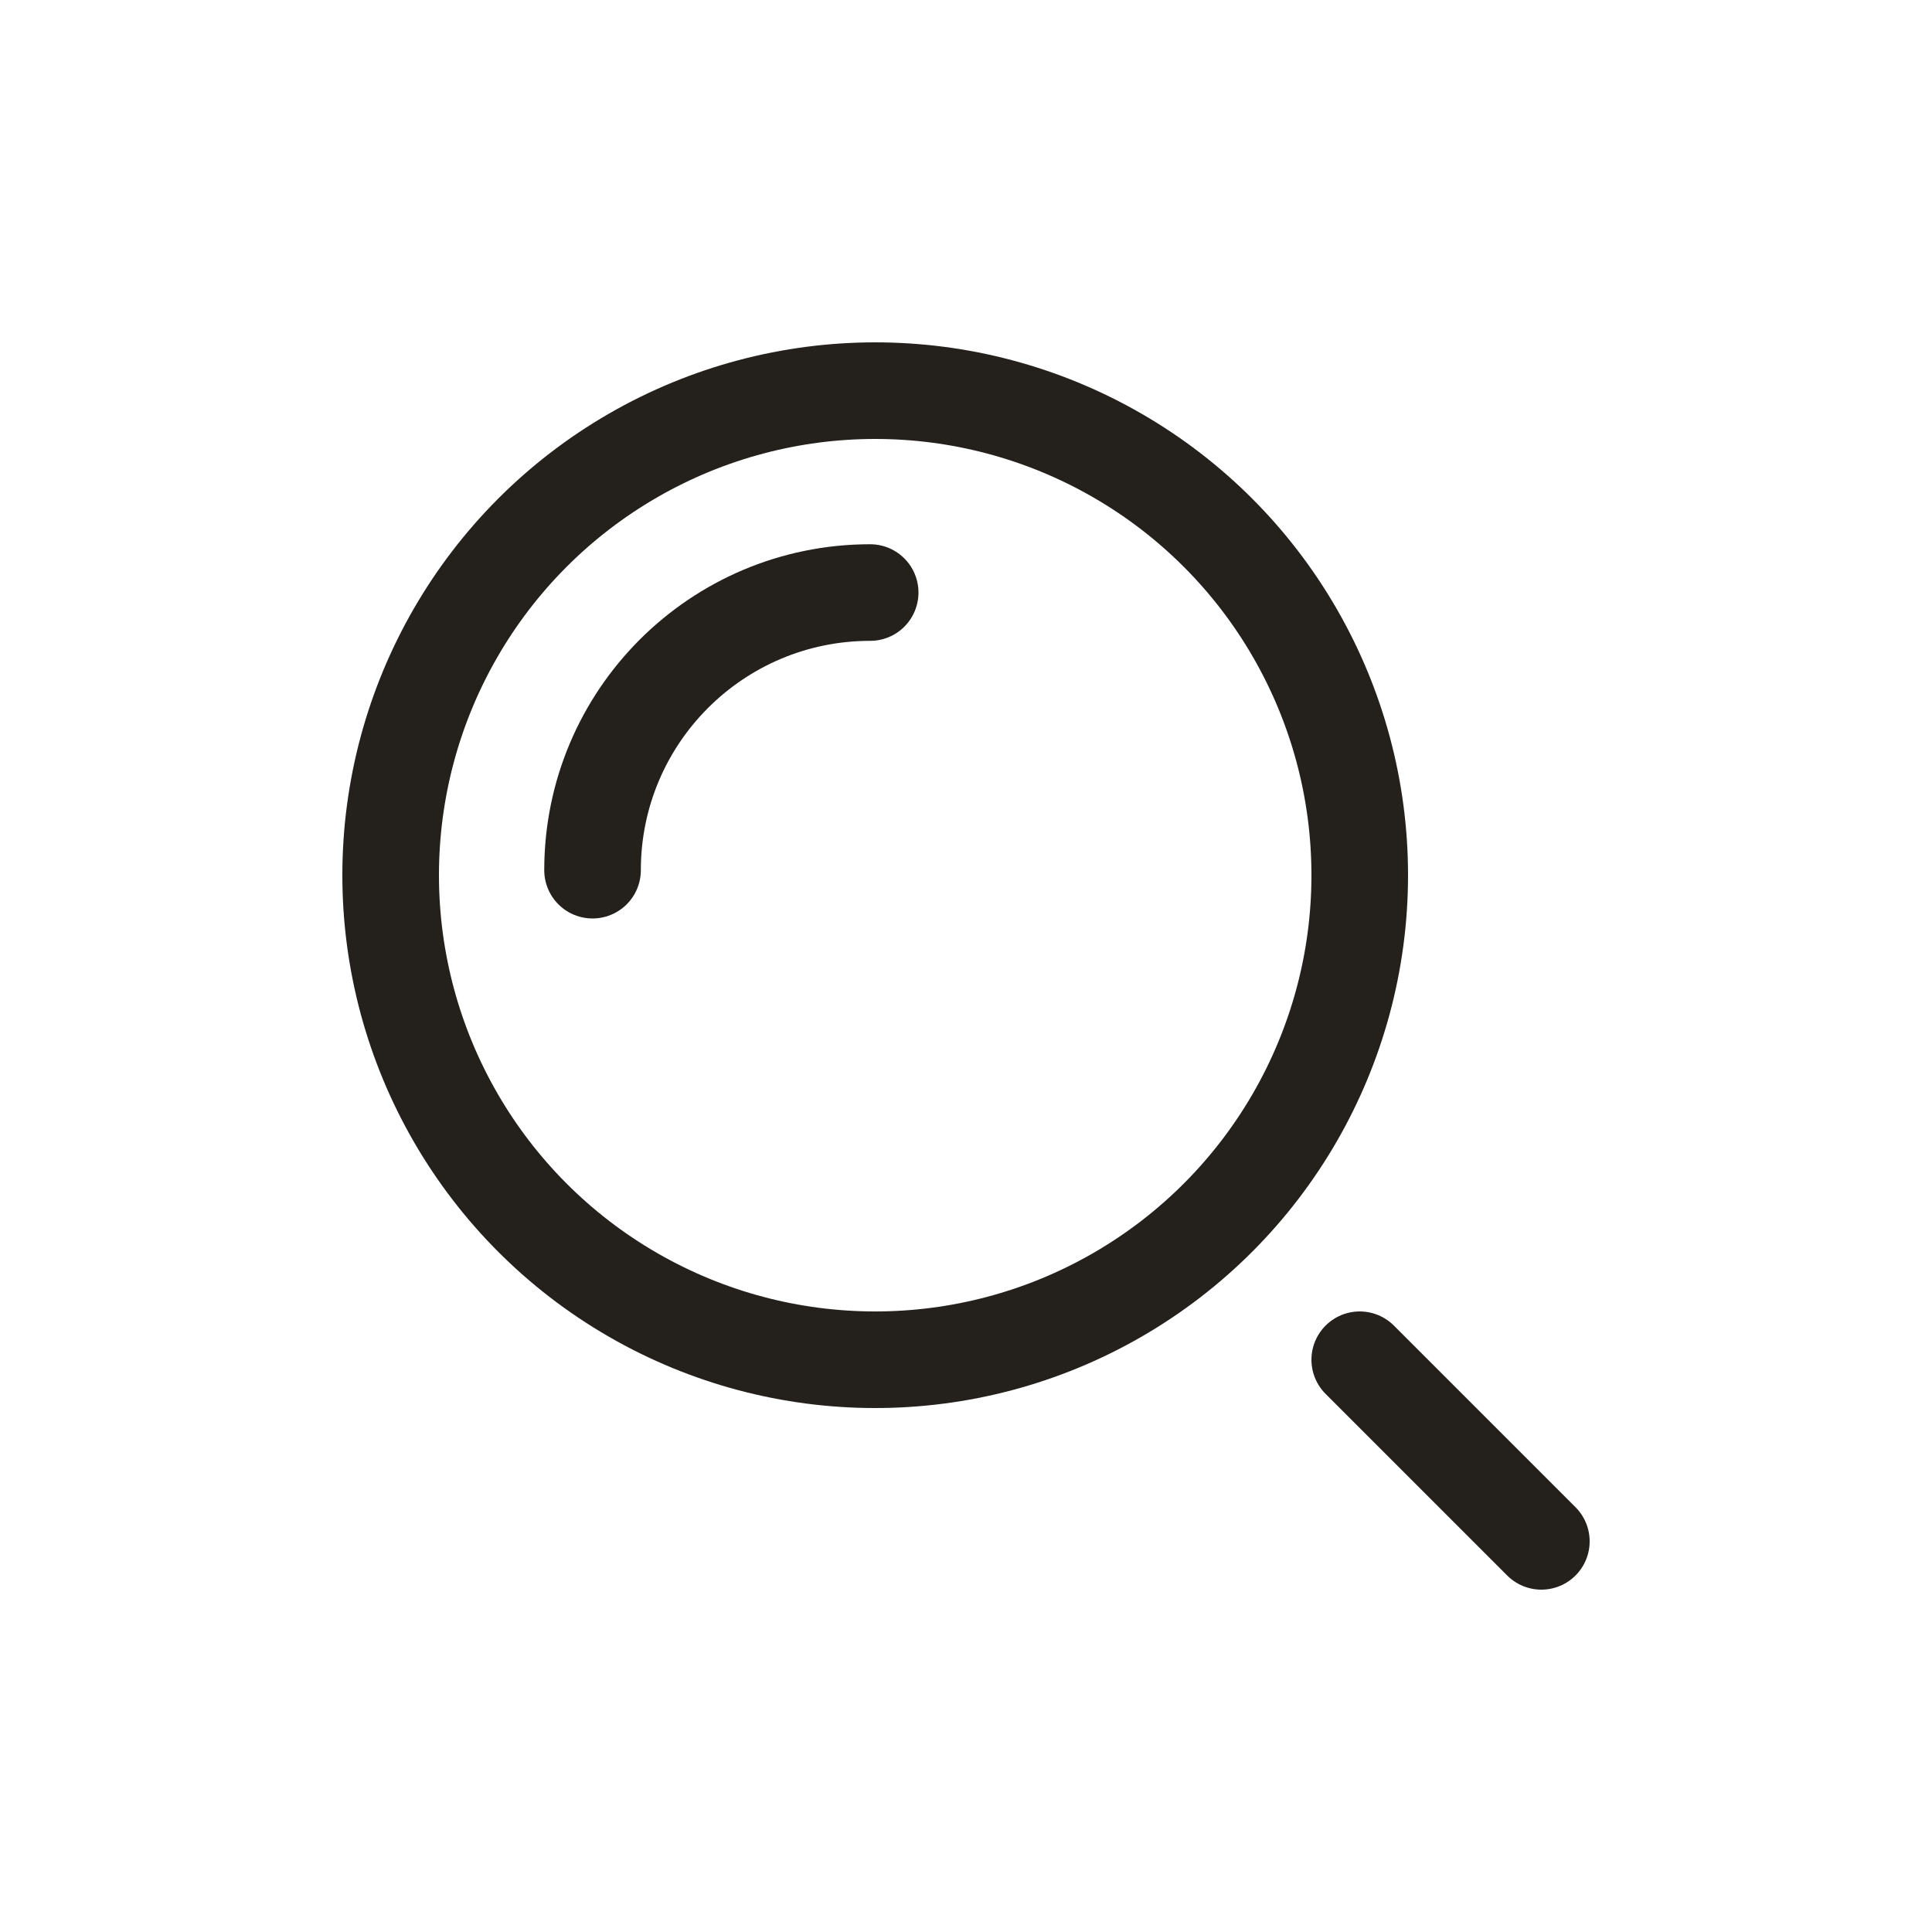
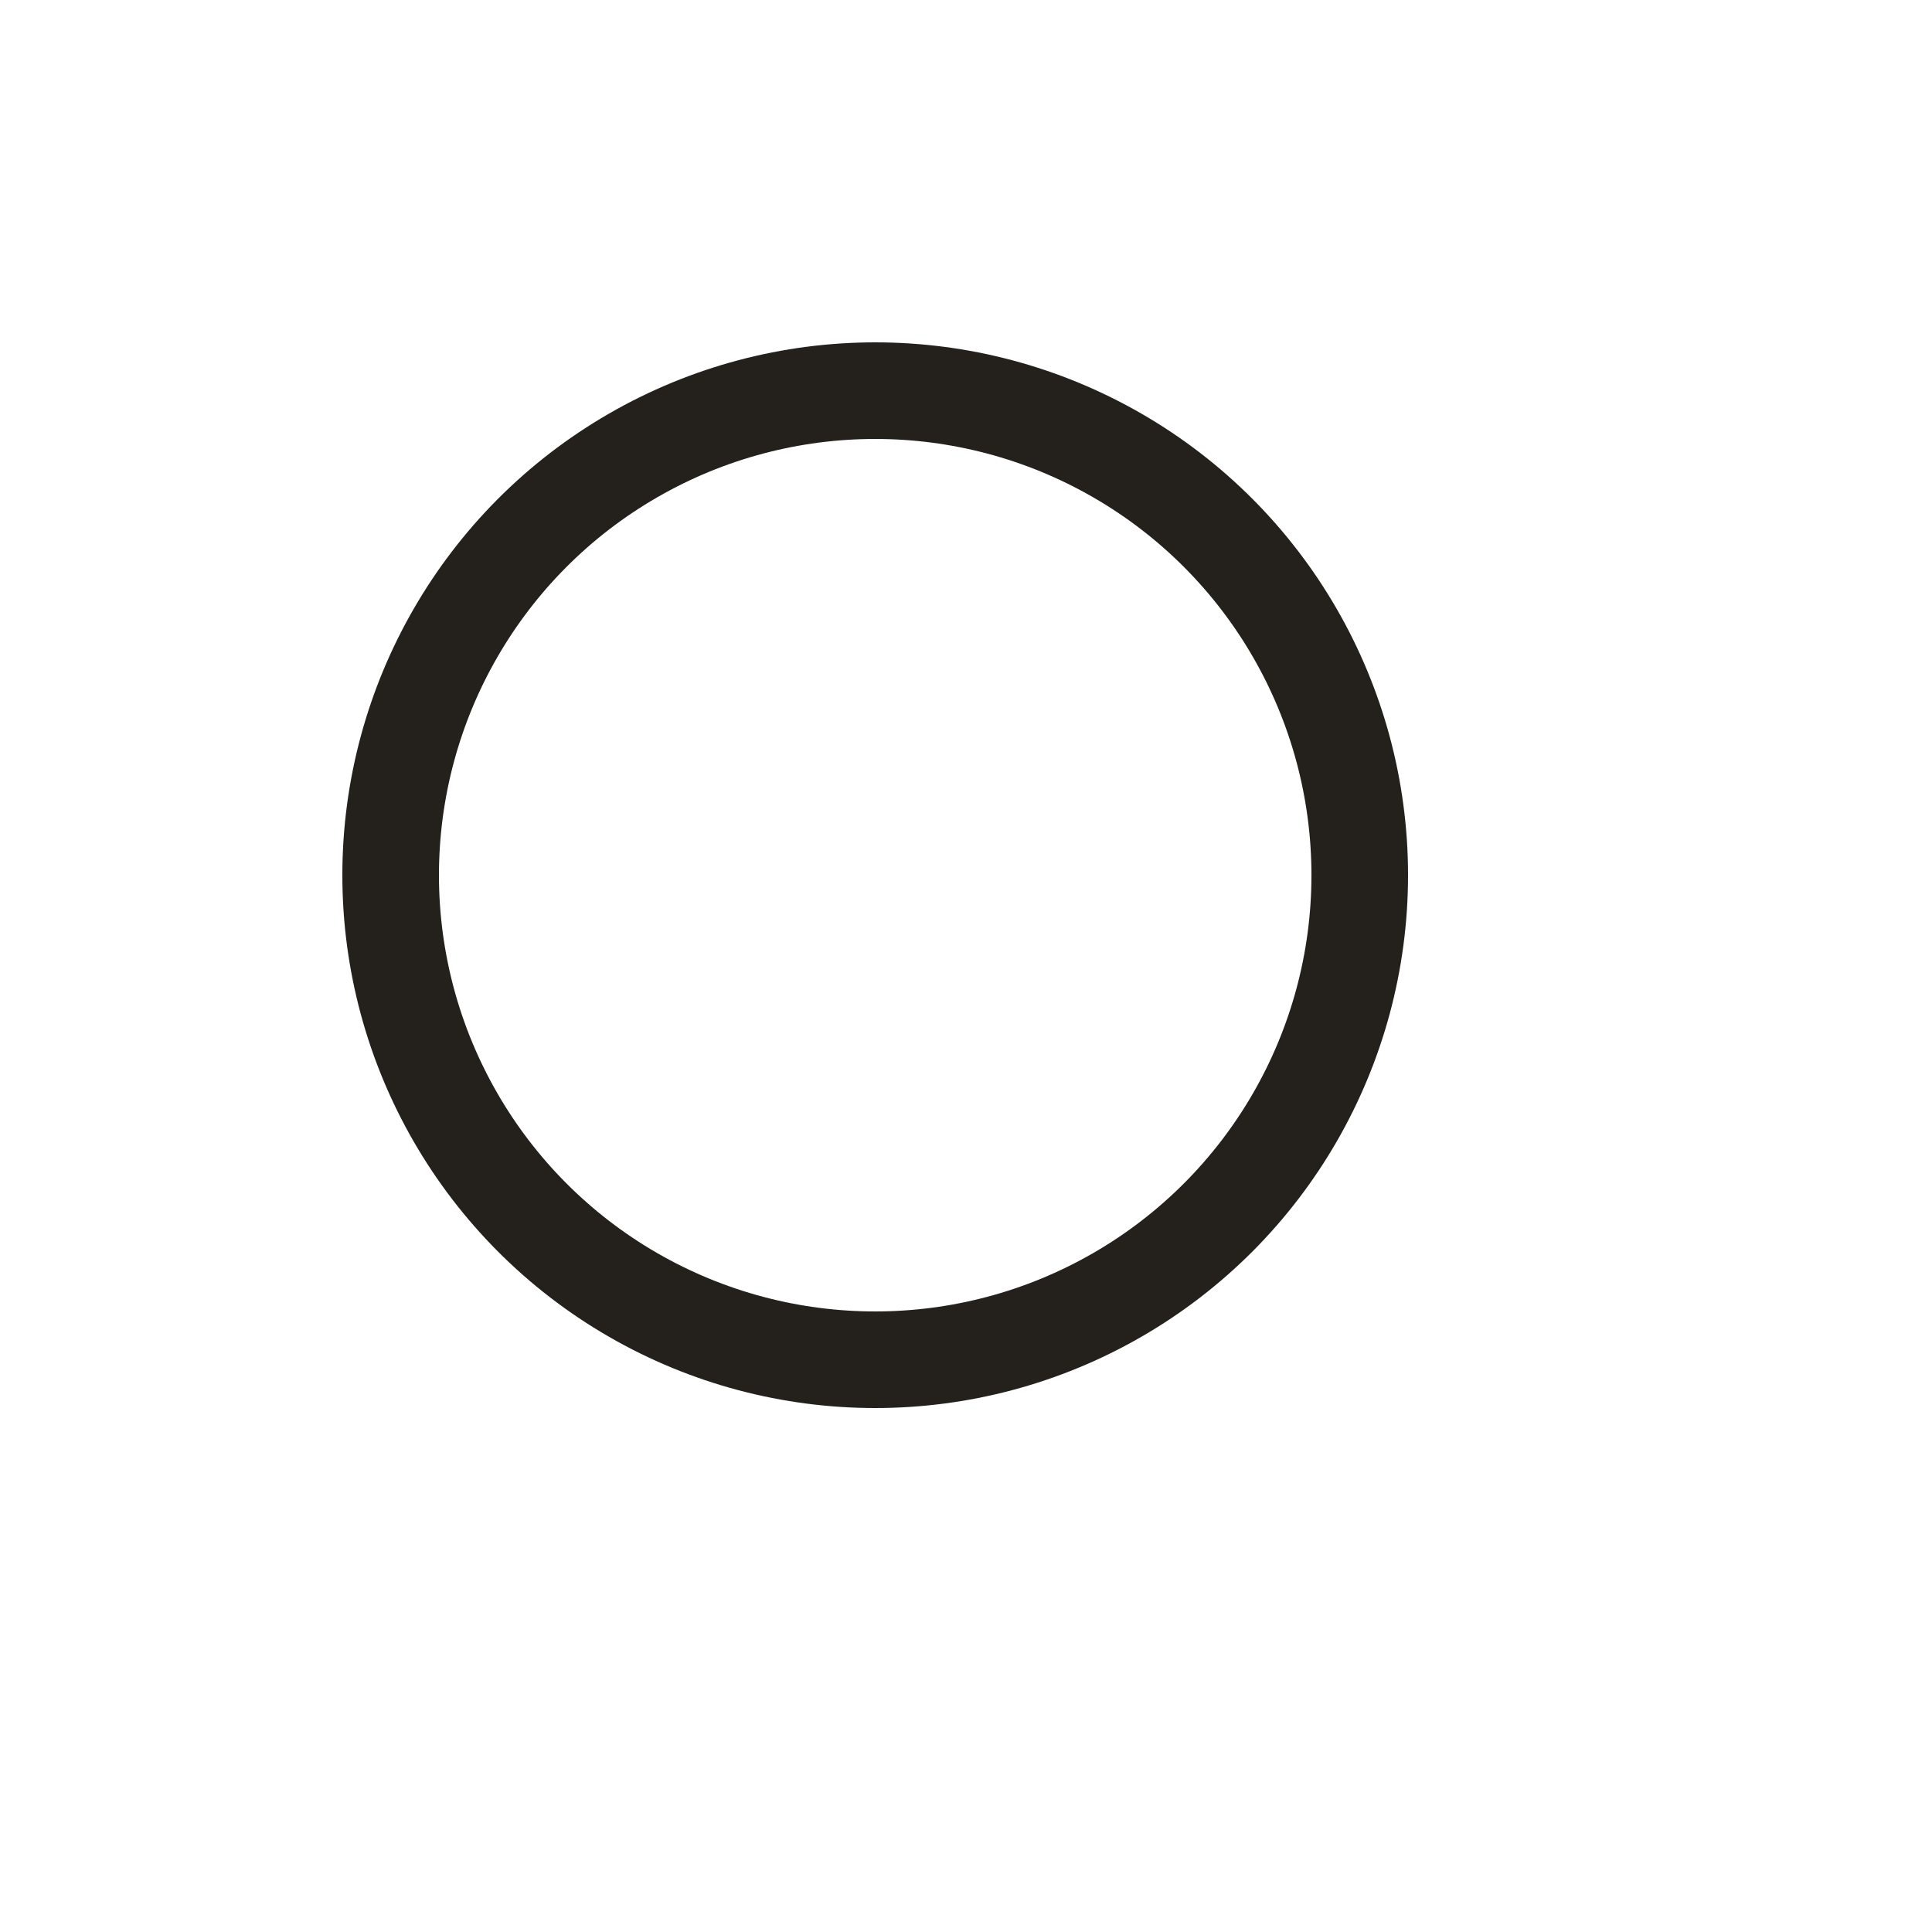
<svg xmlns="http://www.w3.org/2000/svg" id="_レイヤー_2" width="100" height="100" viewBox="0 0 100 100">
  <defs>
    <style>.cls-1,.cls-2{fill:none;}.cls-2{stroke:#24211c;stroke-linecap:round;stroke-linejoin:round;stroke-width:5px;}</style>
  </defs>
  <g id="_カラー">
    <circle class="cls-2" cx="45.3" cy="45.3" r="25.08" />
-     <line class="cls-2" x1="70.38" y1="70.38" x2="79.78" y2="79.78" />
-     <path class="cls-2" d="m30.67,45.04c0-7.94,6.43-14.37,14.37-14.37" />
-     <rect class="cls-1" width="100" height="100" />
  </g>
</svg>